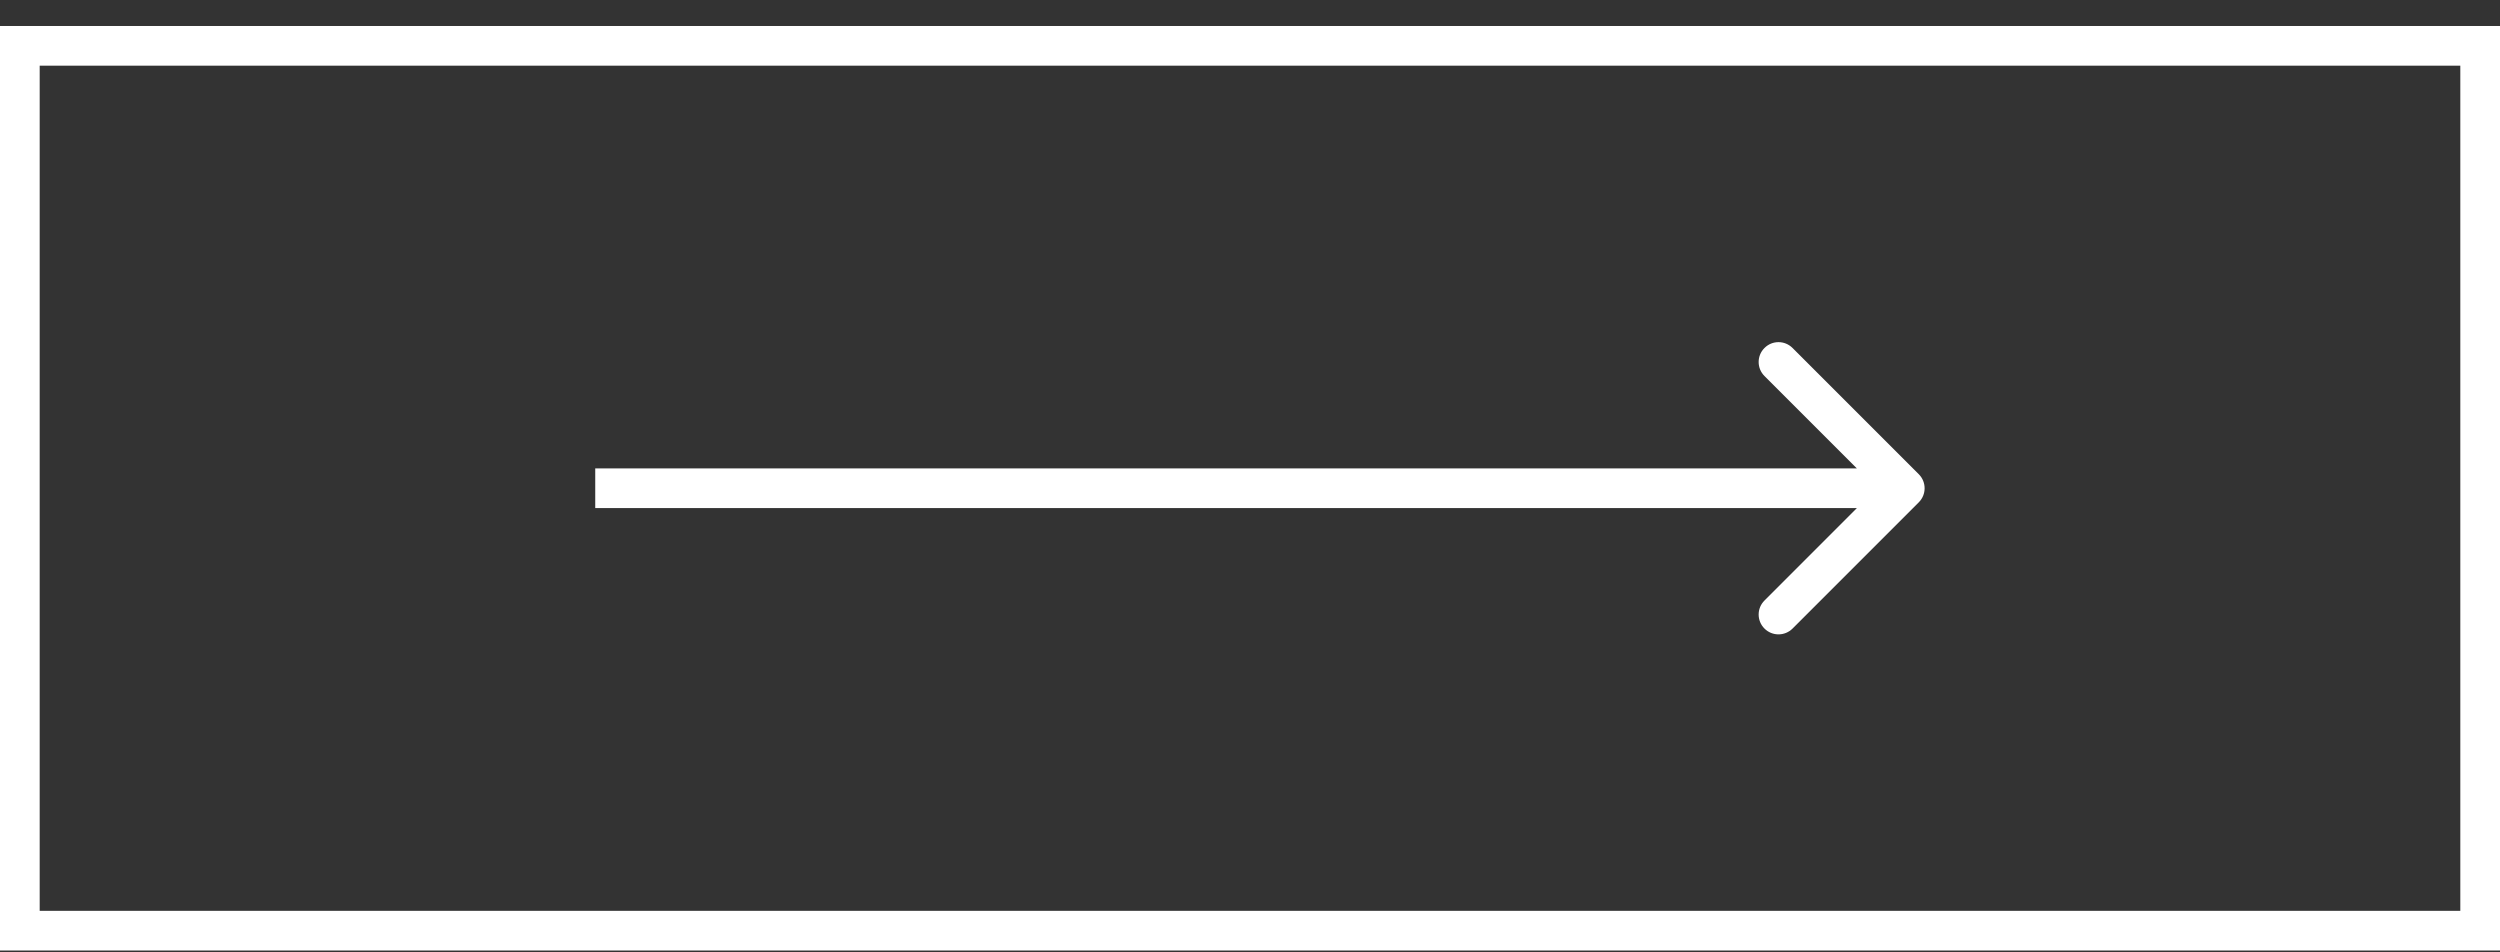
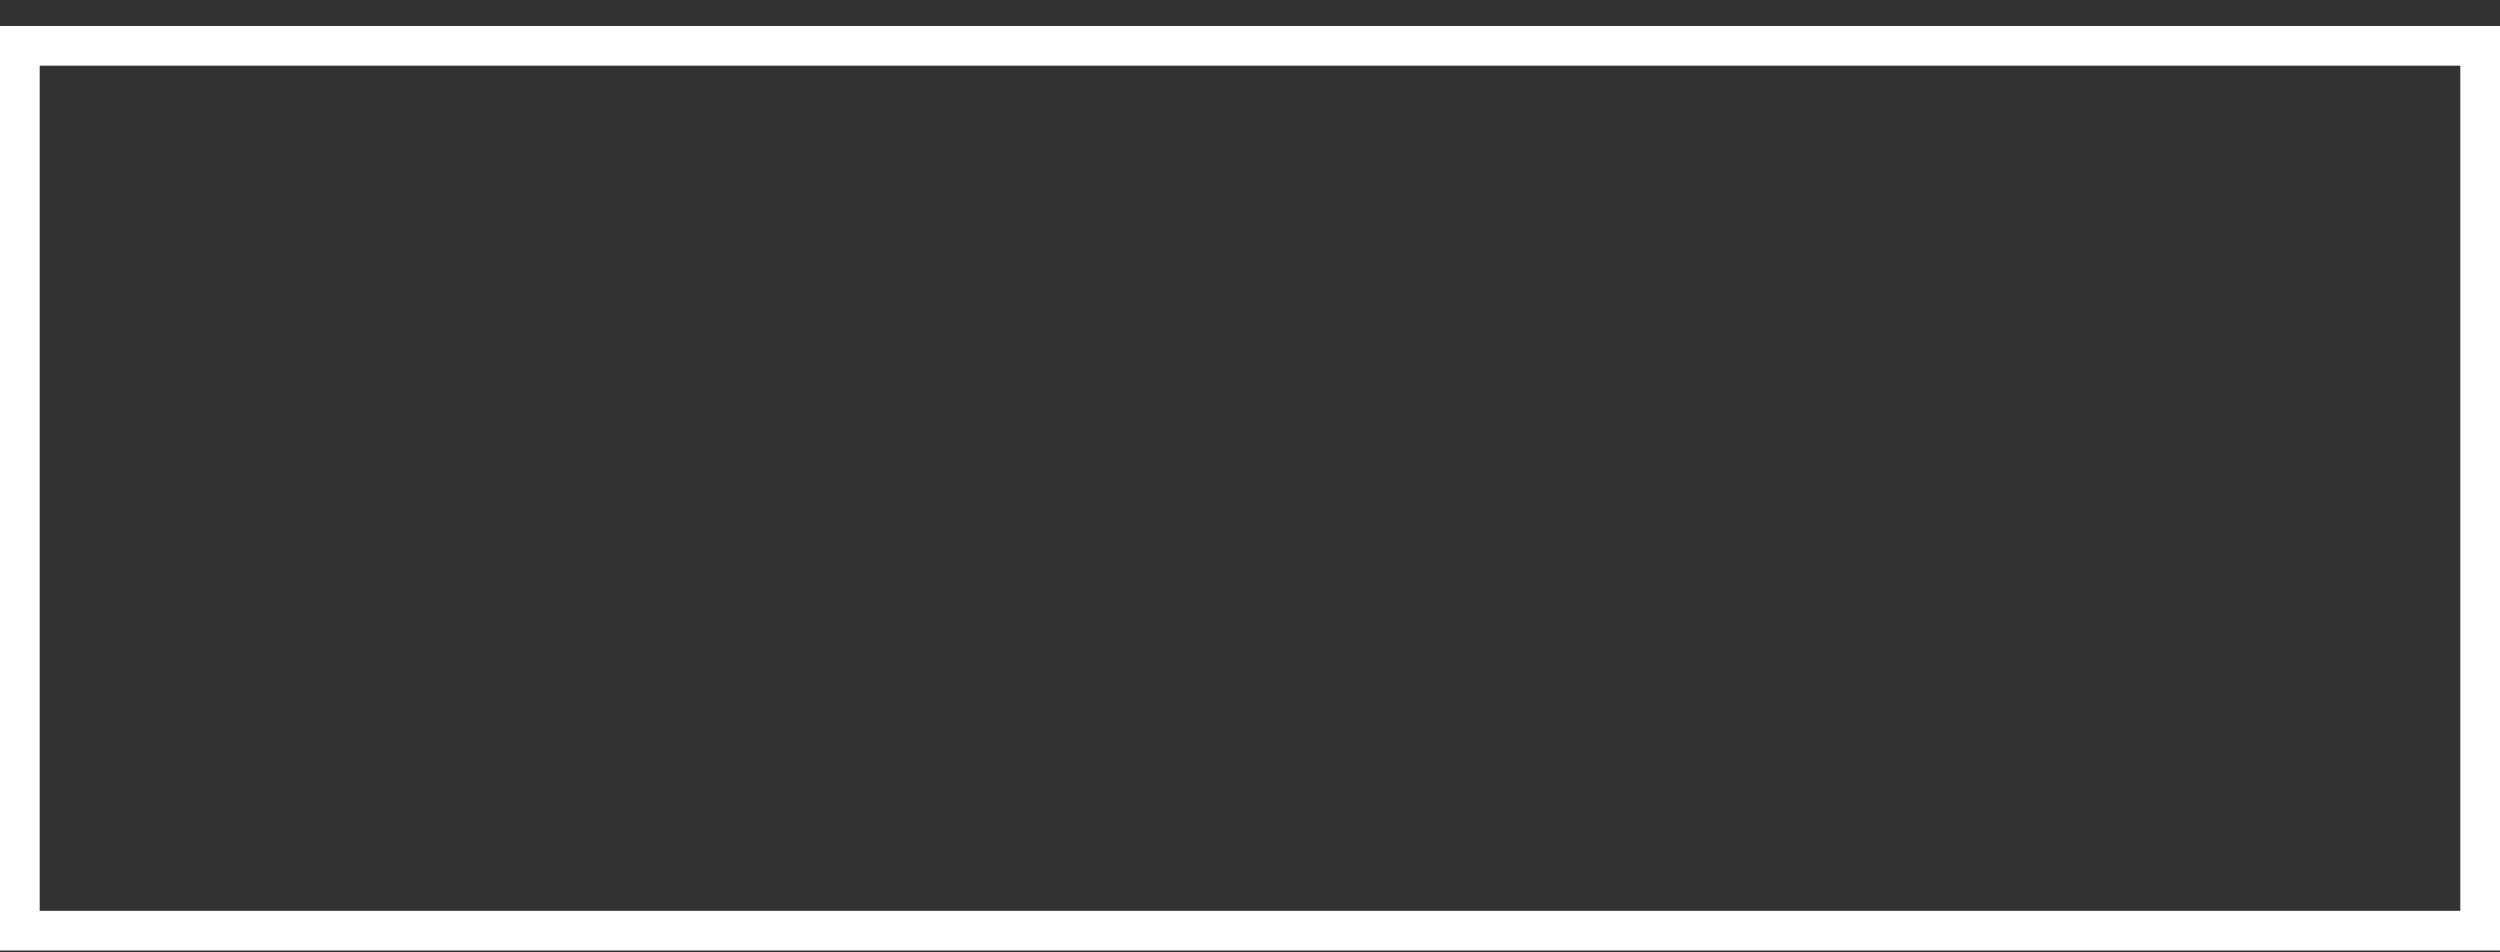
<svg xmlns="http://www.w3.org/2000/svg" width="63" height="24" viewBox="0 0 63 24" fill="none">
  <rect x="0" y="0" width="63" height="24" fill="#333333" stroke="none" />
-   <path d="M48.354 12.658C48.549 12.463 48.549 12.146 48.354 11.951L45.172 8.769C44.976 8.573 44.66 8.573 44.465 8.769C44.269 8.964 44.269 9.281 44.465 9.476L47.293 12.304L44.465 15.133C44.269 15.328 44.269 15.645 44.465 15.84C44.66 16.035 44.976 16.035 45.172 15.84L48.354 12.658ZM15 12.804L48 12.804L48 11.804L15 11.804L15 12.804Z" fill="white" />
  <rect x="0.5" y="1.155" width="62" height="22.298" stroke="white" />
</svg>